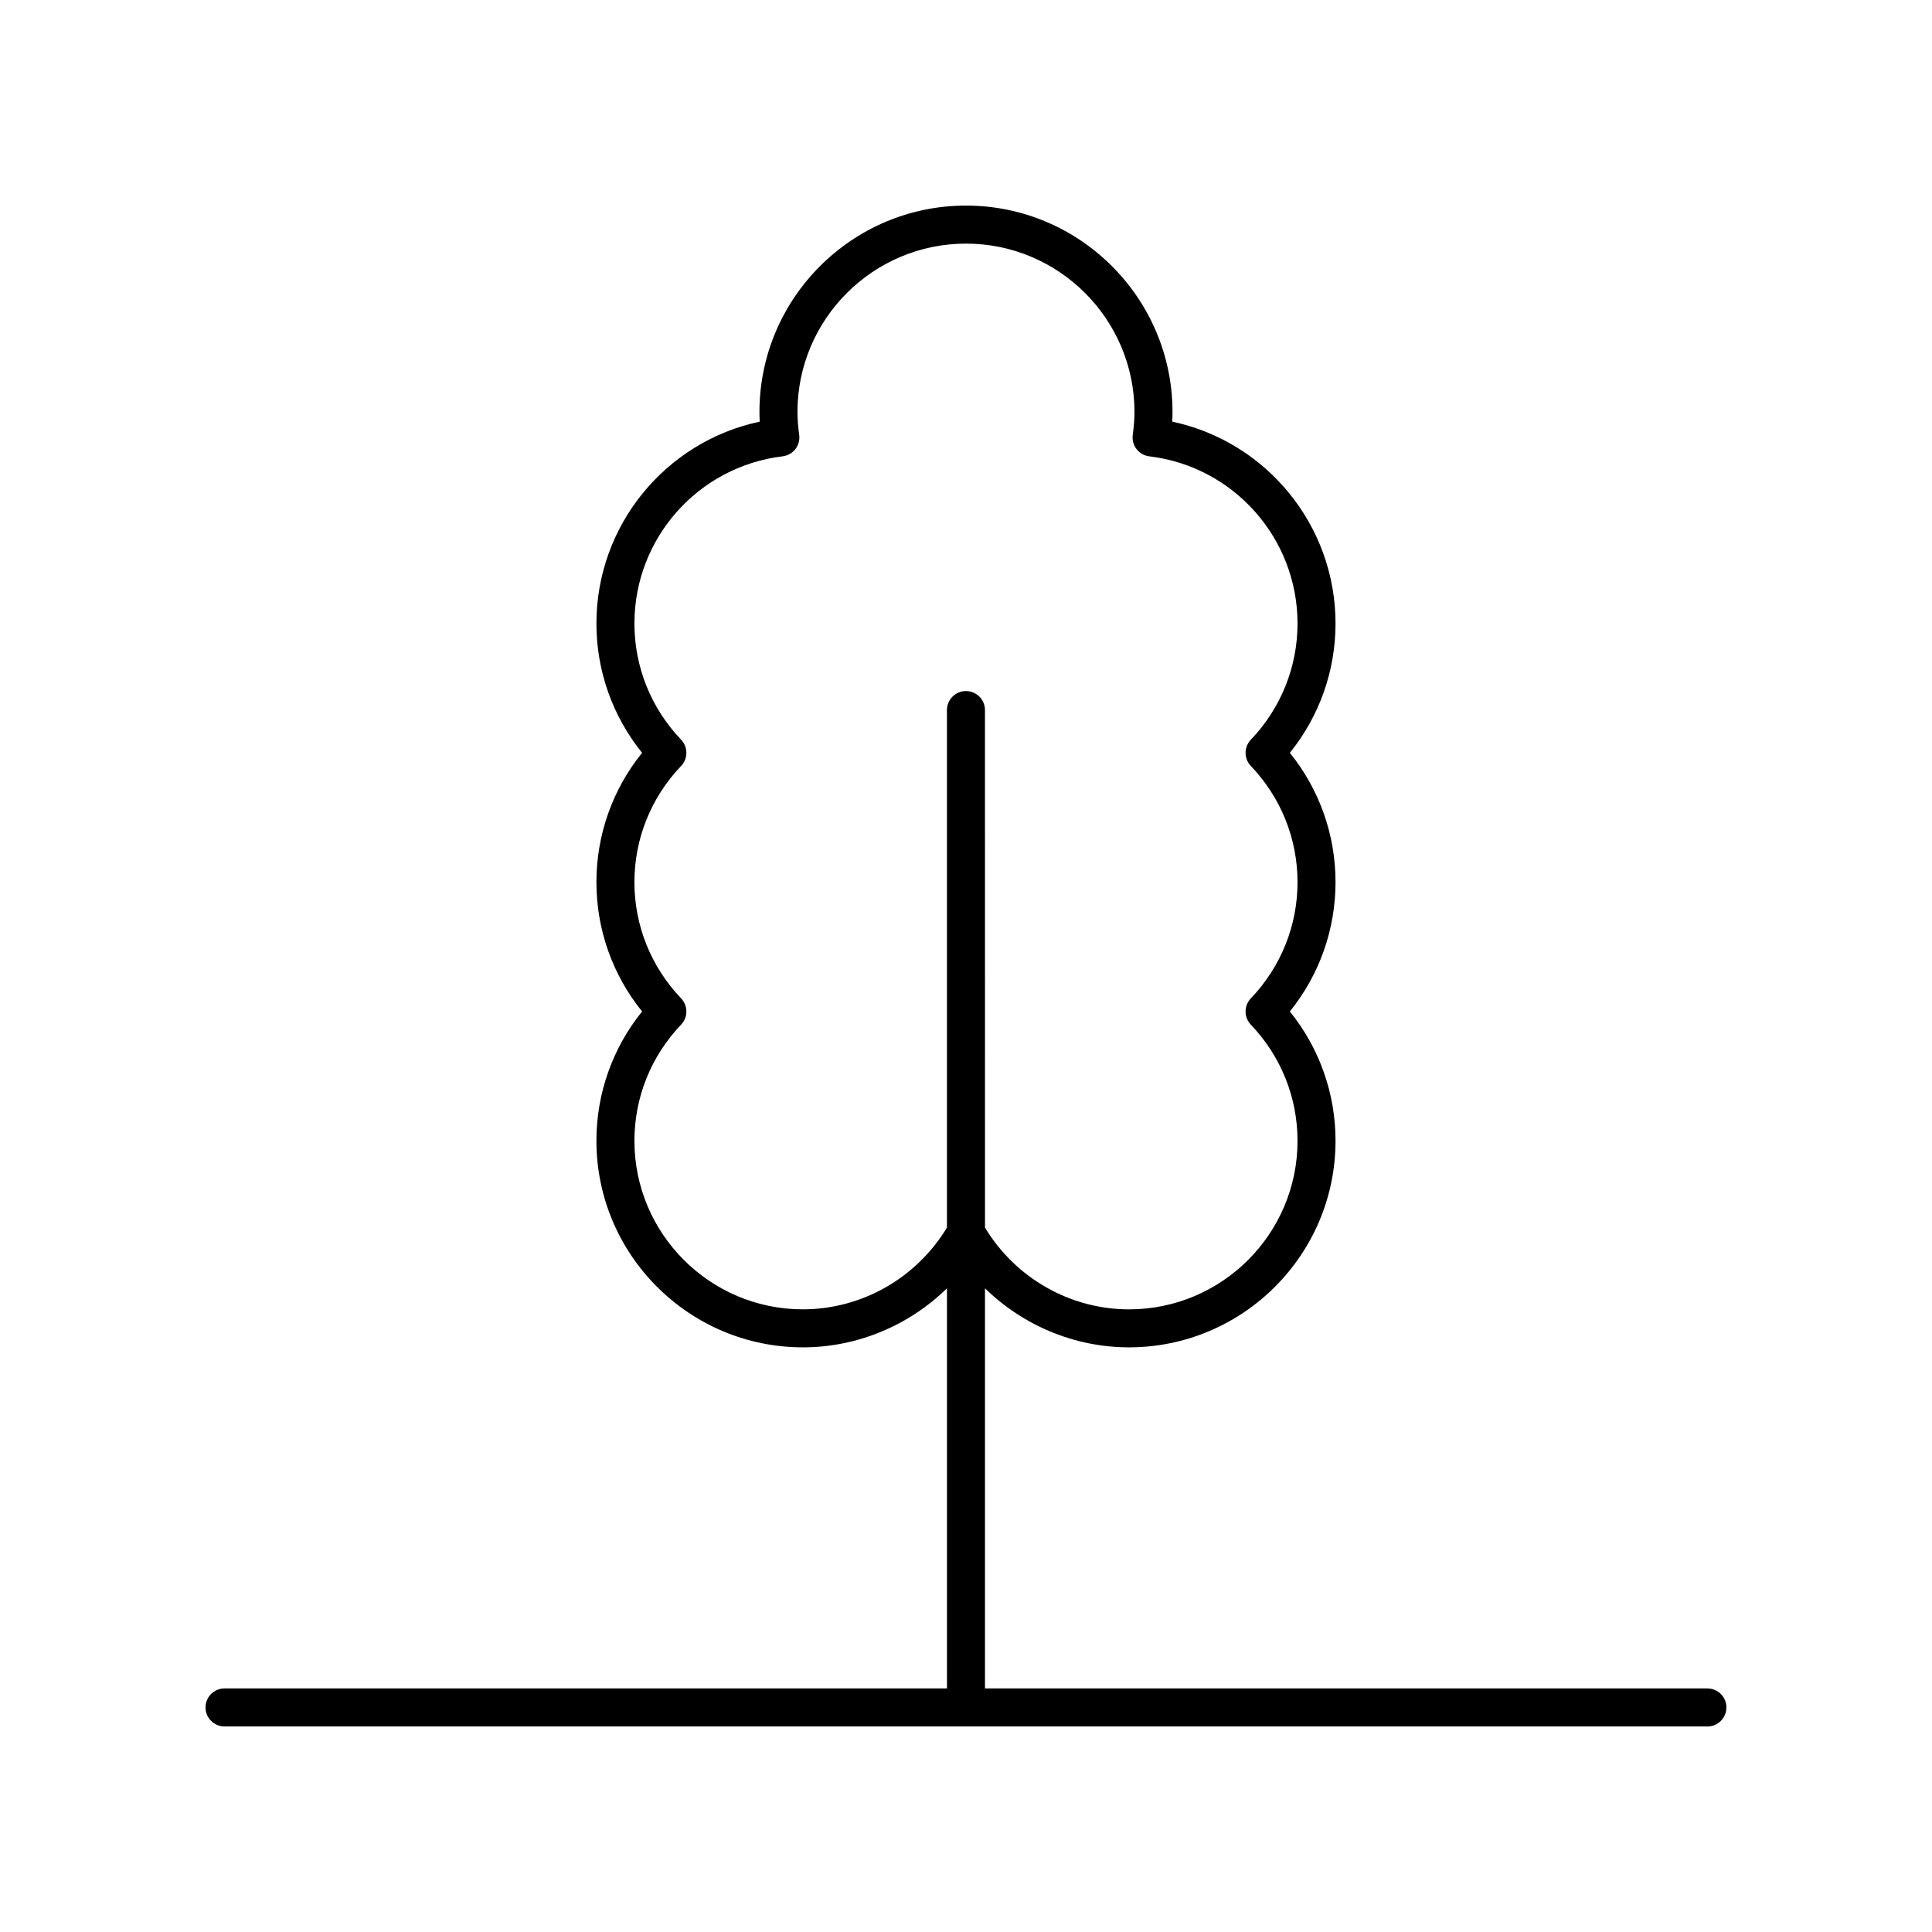
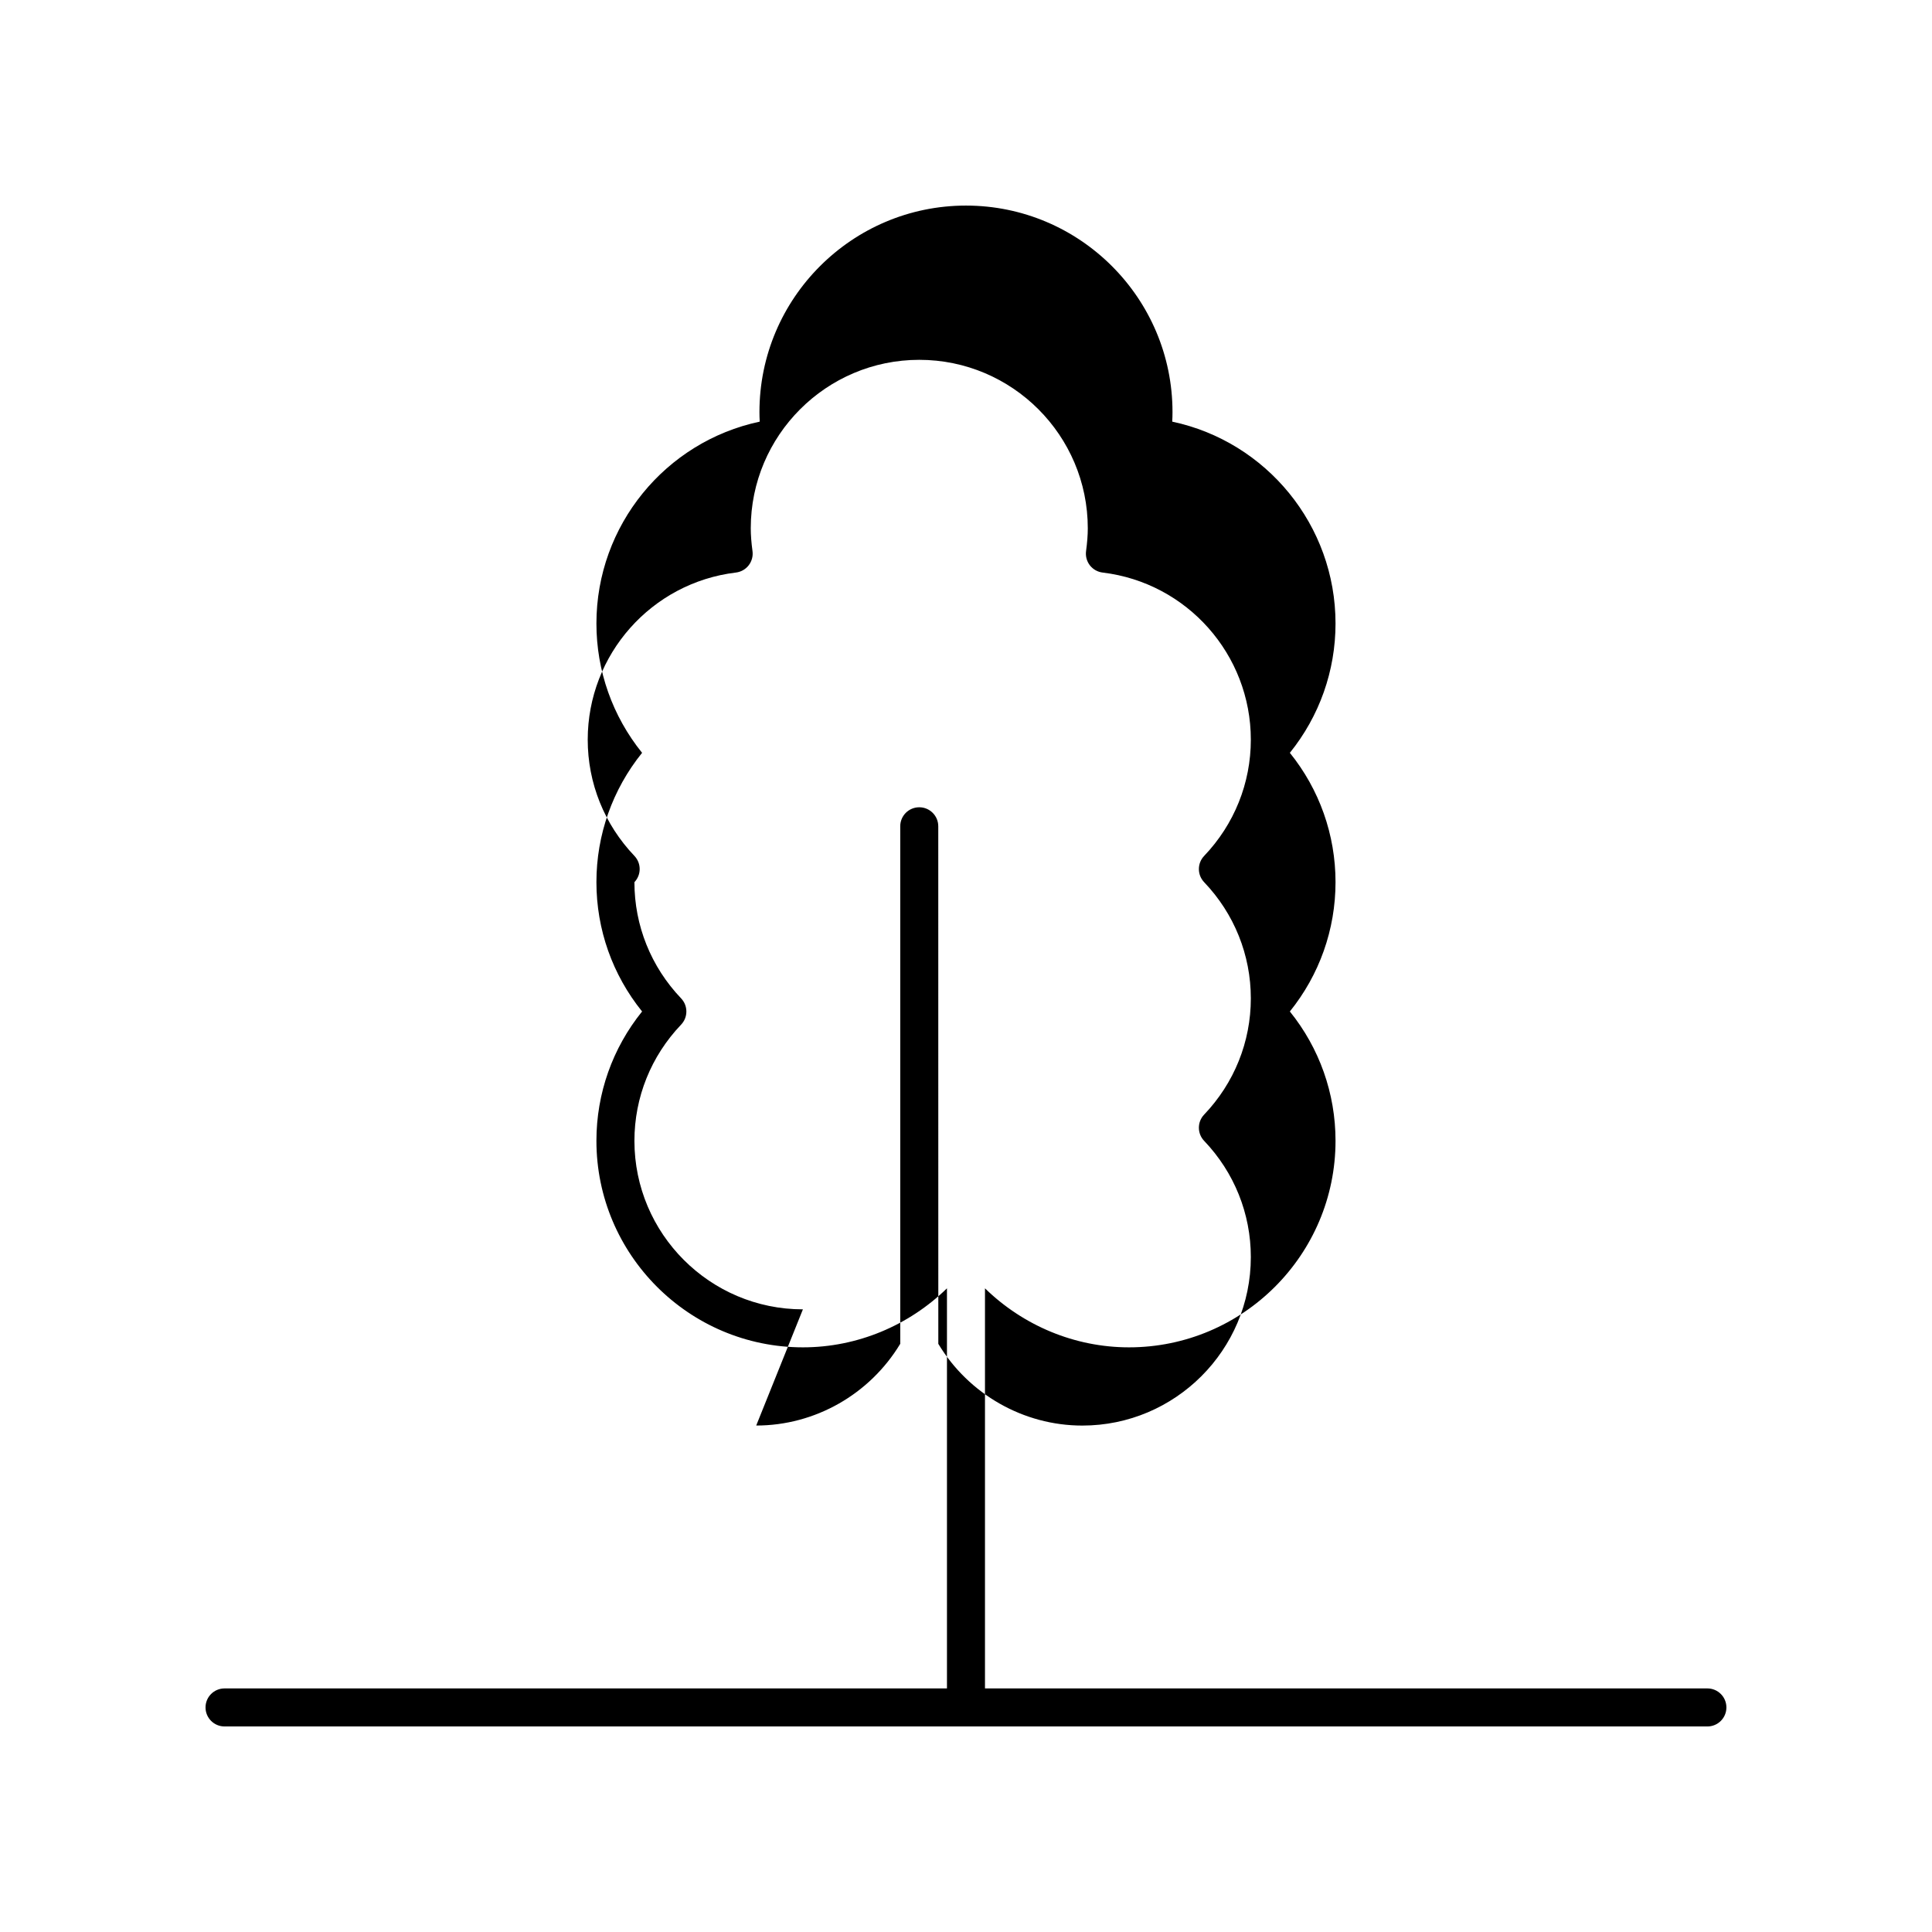
<svg xmlns="http://www.w3.org/2000/svg" fill="#000000" width="800px" height="800px" version="1.1" viewBox="144 144 512 512">
-   <path d="m596.48 591.45h-191.45v-106.03c10.098 9.848 23.742 15.641 38.168 15.641 30.18 0 54.73-24.555 54.73-54.734 0-12.559-4.269-24.566-12.102-34.273 7.832-9.715 12.102-21.719 12.102-34.273 0-12.559-4.269-24.566-12.102-34.273 7.832-9.715 12.102-21.719 12.102-34.277 0-25.996-18.281-48.184-43.277-53.492 0.051-0.867 0.074-1.703 0.074-2.523 0.004-30.184-24.551-54.734-54.73-54.734s-54.734 24.555-54.734 54.734c0 0.82 0.023 1.656 0.074 2.523-24.992 5.312-43.277 27.496-43.277 53.492 0 12.559 4.269 24.562 12.102 34.277-7.832 9.711-12.102 21.719-12.102 34.273 0 12.555 4.269 24.562 12.102 34.273-7.832 9.711-12.102 21.719-12.102 34.273 0 30.18 24.551 54.734 54.73 54.734 14.43 0 28.074-5.793 38.168-15.641v106.03h-191.45c-2.785 0-5.039 2.254-5.039 5.039 0 2.781 2.254 5.039 5.039 5.039h392.97c2.785 0 5.039-2.254 5.039-5.039 0-2.781-2.254-5.039-5.039-5.039zm-239.7-100.46c-24.625 0-44.652-20.031-44.652-44.656 0-11.5 4.394-22.438 12.375-30.797 1.855-1.945 1.855-5.008 0-6.957-7.981-8.363-12.375-19.297-12.375-30.797s4.394-22.438 12.375-30.797c1.855-1.945 1.855-5.008 0-6.957-7.981-8.363-12.375-19.297-12.375-30.801 0-22.562 16.887-41.605 39.273-44.297 1.34-0.16 2.559-0.852 3.387-1.918 0.82-1.066 1.188-2.418 1.008-3.754-0.316-2.352-0.461-4.273-0.461-6.047-0.004-24.621 20.031-44.652 44.656-44.652s44.66 20.031 44.66 44.656c0 1.773-0.148 3.695-0.461 6.047-0.176 1.336 0.188 2.688 1.008 3.754 0.828 1.066 2.047 1.758 3.387 1.918 22.387 2.691 39.273 21.738 39.273 44.297 0 11.5-4.394 22.438-12.375 30.801-1.855 1.949-1.855 5.012 0 6.957 7.981 8.359 12.375 19.297 12.375 30.797s-4.394 22.434-12.375 30.797c-1.855 1.949-1.855 5.012 0 6.957 7.981 8.359 12.375 19.297 12.375 30.797 0 24.625-20.031 44.656-44.652 44.656-15.609 0-30.094-8.293-38.168-21.656l-0.012-137.16c0-2.781-2.254-5.039-5.039-5.039s-5.039 2.254-5.039 5.039v137.15c-8.074 13.363-22.559 21.656-38.168 21.656z" />
+   <path d="m596.48 591.45h-191.45v-106.03c10.098 9.848 23.742 15.641 38.168 15.641 30.18 0 54.73-24.555 54.73-54.734 0-12.559-4.269-24.566-12.102-34.273 7.832-9.715 12.102-21.719 12.102-34.273 0-12.559-4.269-24.566-12.102-34.273 7.832-9.715 12.102-21.719 12.102-34.277 0-25.996-18.281-48.184-43.277-53.492 0.051-0.867 0.074-1.703 0.074-2.523 0.004-30.184-24.551-54.734-54.73-54.734s-54.734 24.555-54.734 54.734c0 0.82 0.023 1.656 0.074 2.523-24.992 5.312-43.277 27.496-43.277 53.492 0 12.559 4.269 24.562 12.102 34.277-7.832 9.711-12.102 21.719-12.102 34.273 0 12.555 4.269 24.562 12.102 34.273-7.832 9.711-12.102 21.719-12.102 34.273 0 30.18 24.551 54.734 54.73 54.734 14.43 0 28.074-5.793 38.168-15.641v106.03h-191.45c-2.785 0-5.039 2.254-5.039 5.039 0 2.781 2.254 5.039 5.039 5.039h392.97c2.785 0 5.039-2.254 5.039-5.039 0-2.781-2.254-5.039-5.039-5.039zm-239.7-100.46c-24.625 0-44.652-20.031-44.652-44.656 0-11.5 4.394-22.438 12.375-30.797 1.855-1.945 1.855-5.008 0-6.957-7.981-8.363-12.375-19.297-12.375-30.797c1.855-1.945 1.855-5.008 0-6.957-7.981-8.363-12.375-19.297-12.375-30.801 0-22.562 16.887-41.605 39.273-44.297 1.34-0.16 2.559-0.852 3.387-1.918 0.82-1.066 1.188-2.418 1.008-3.754-0.316-2.352-0.461-4.273-0.461-6.047-0.004-24.621 20.031-44.652 44.656-44.652s44.66 20.031 44.66 44.656c0 1.773-0.148 3.695-0.461 6.047-0.176 1.336 0.188 2.688 1.008 3.754 0.828 1.066 2.047 1.758 3.387 1.918 22.387 2.691 39.273 21.738 39.273 44.297 0 11.5-4.394 22.438-12.375 30.801-1.855 1.949-1.855 5.012 0 6.957 7.981 8.359 12.375 19.297 12.375 30.797s-4.394 22.434-12.375 30.797c-1.855 1.949-1.855 5.012 0 6.957 7.981 8.359 12.375 19.297 12.375 30.797 0 24.625-20.031 44.656-44.652 44.656-15.609 0-30.094-8.293-38.168-21.656l-0.012-137.16c0-2.781-2.254-5.039-5.039-5.039s-5.039 2.254-5.039 5.039v137.15c-8.074 13.363-22.559 21.656-38.168 21.656z" />
</svg>